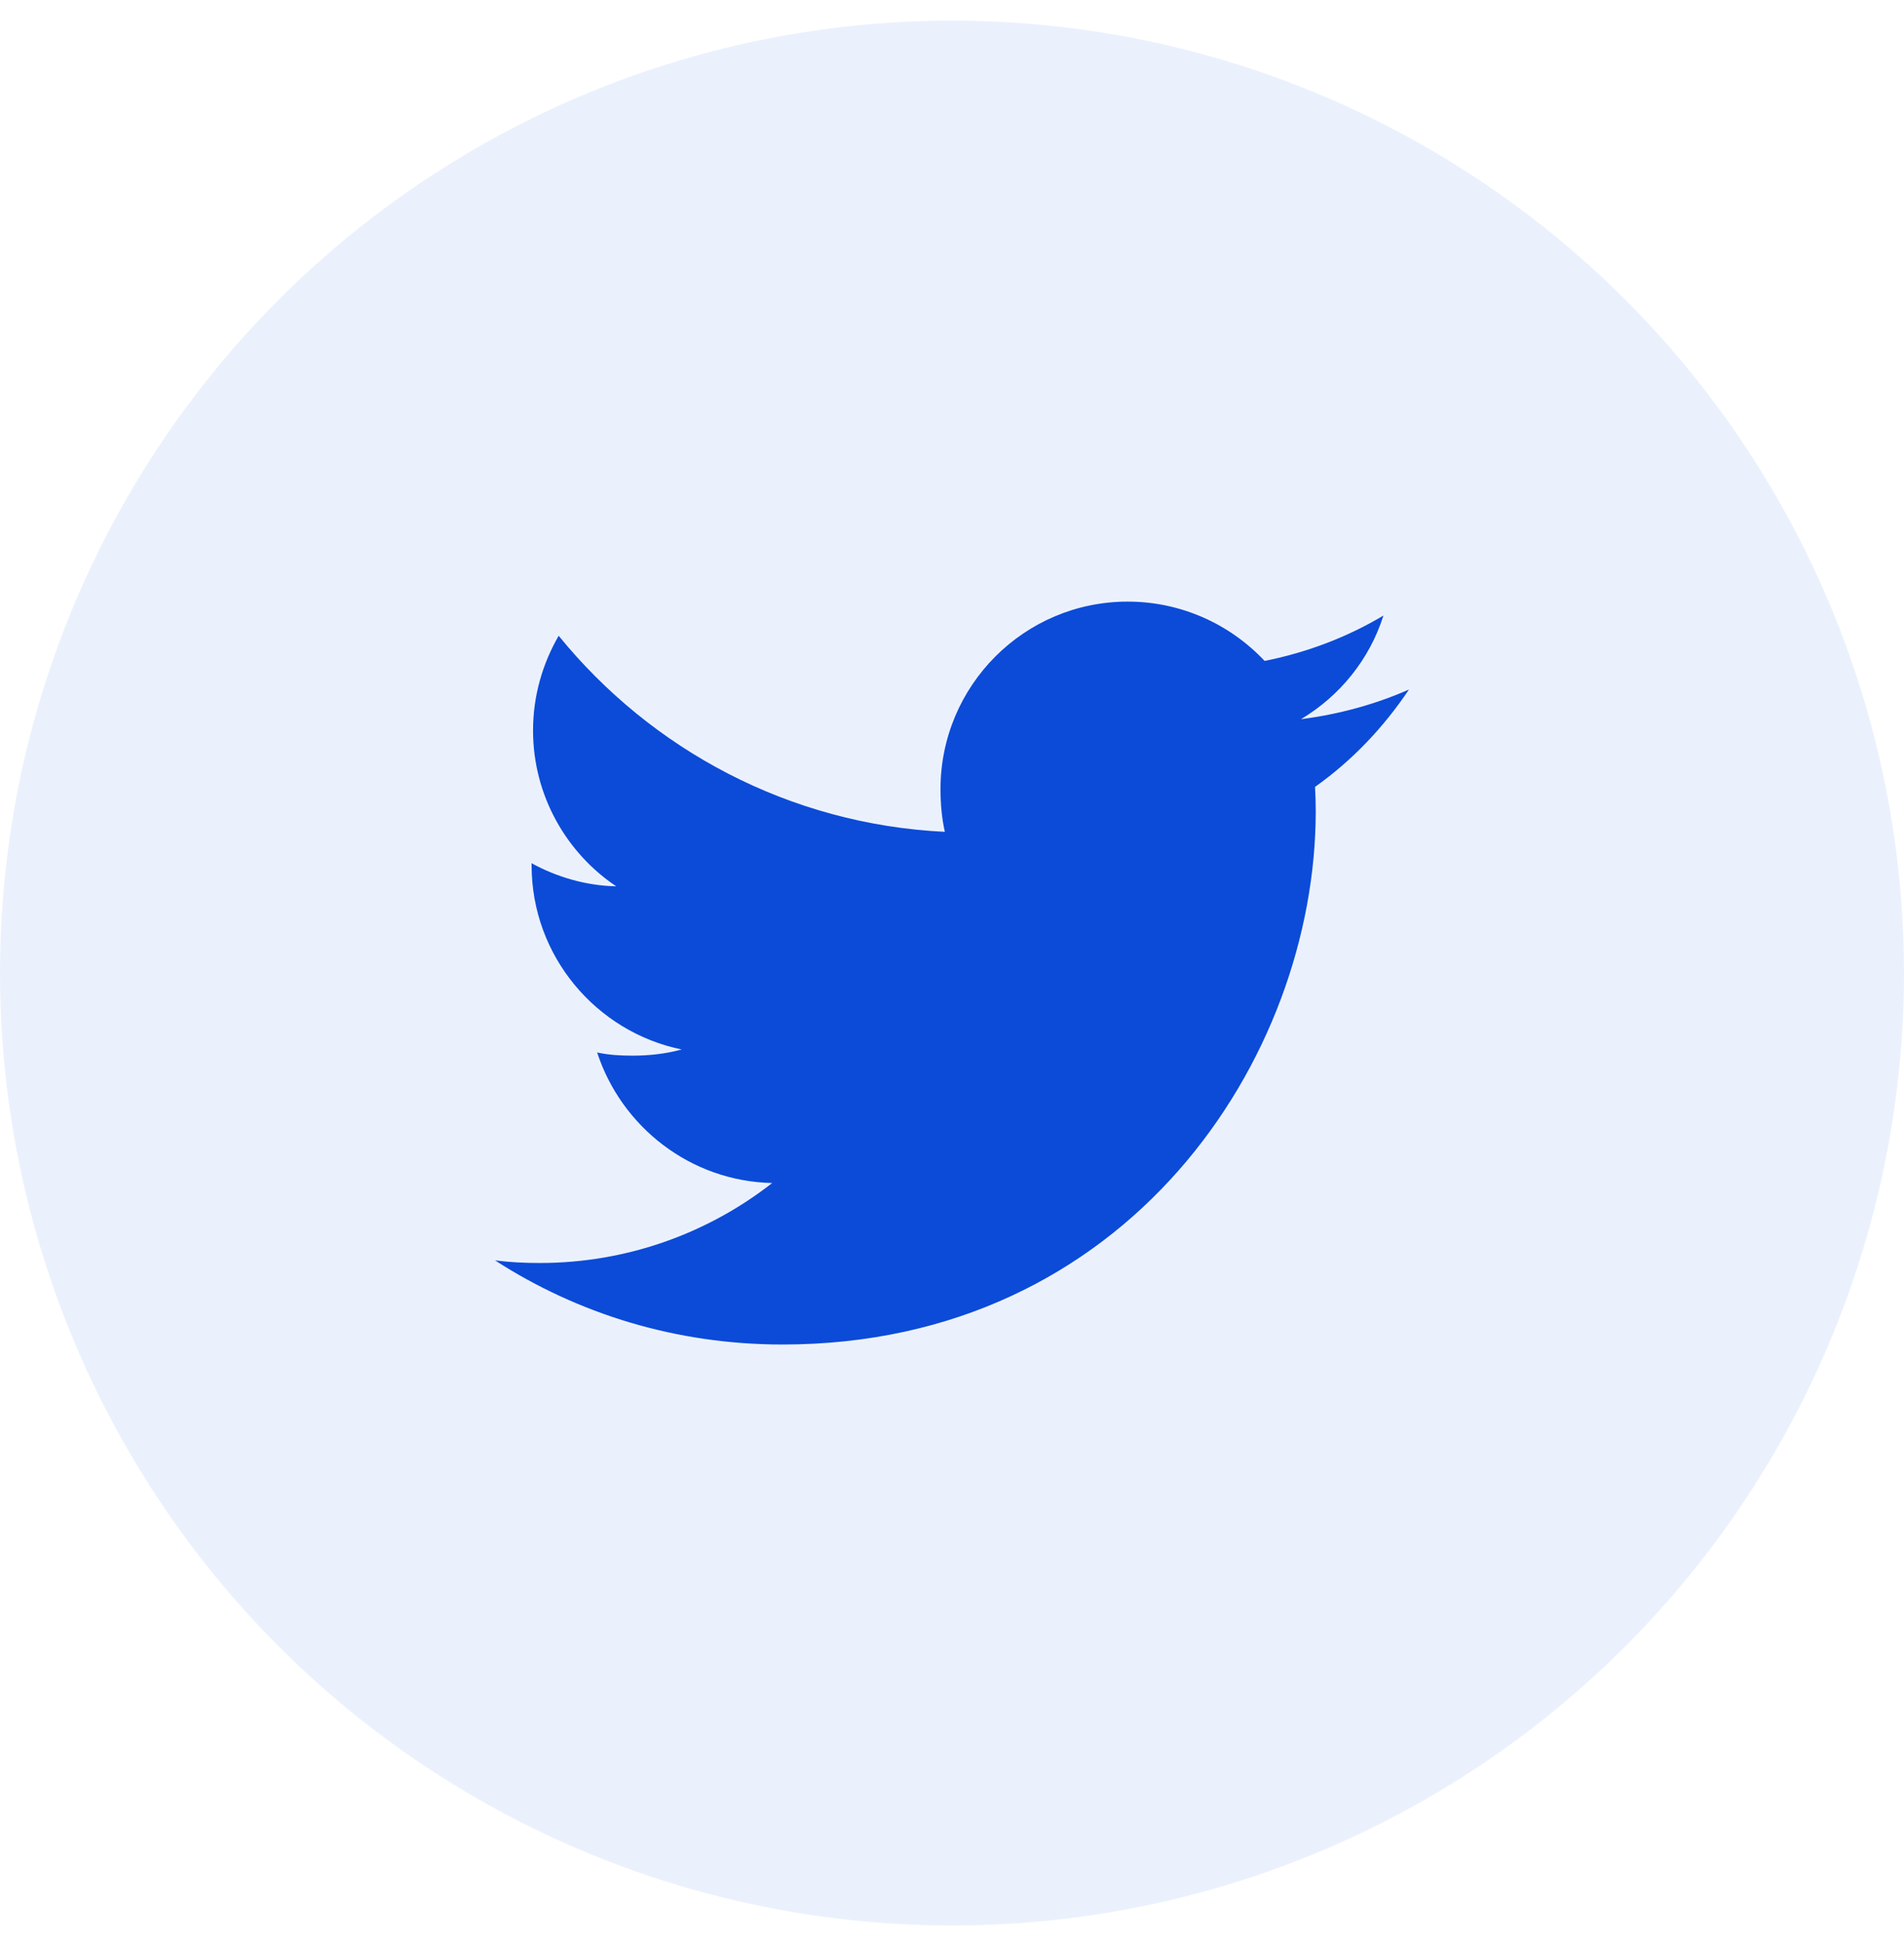
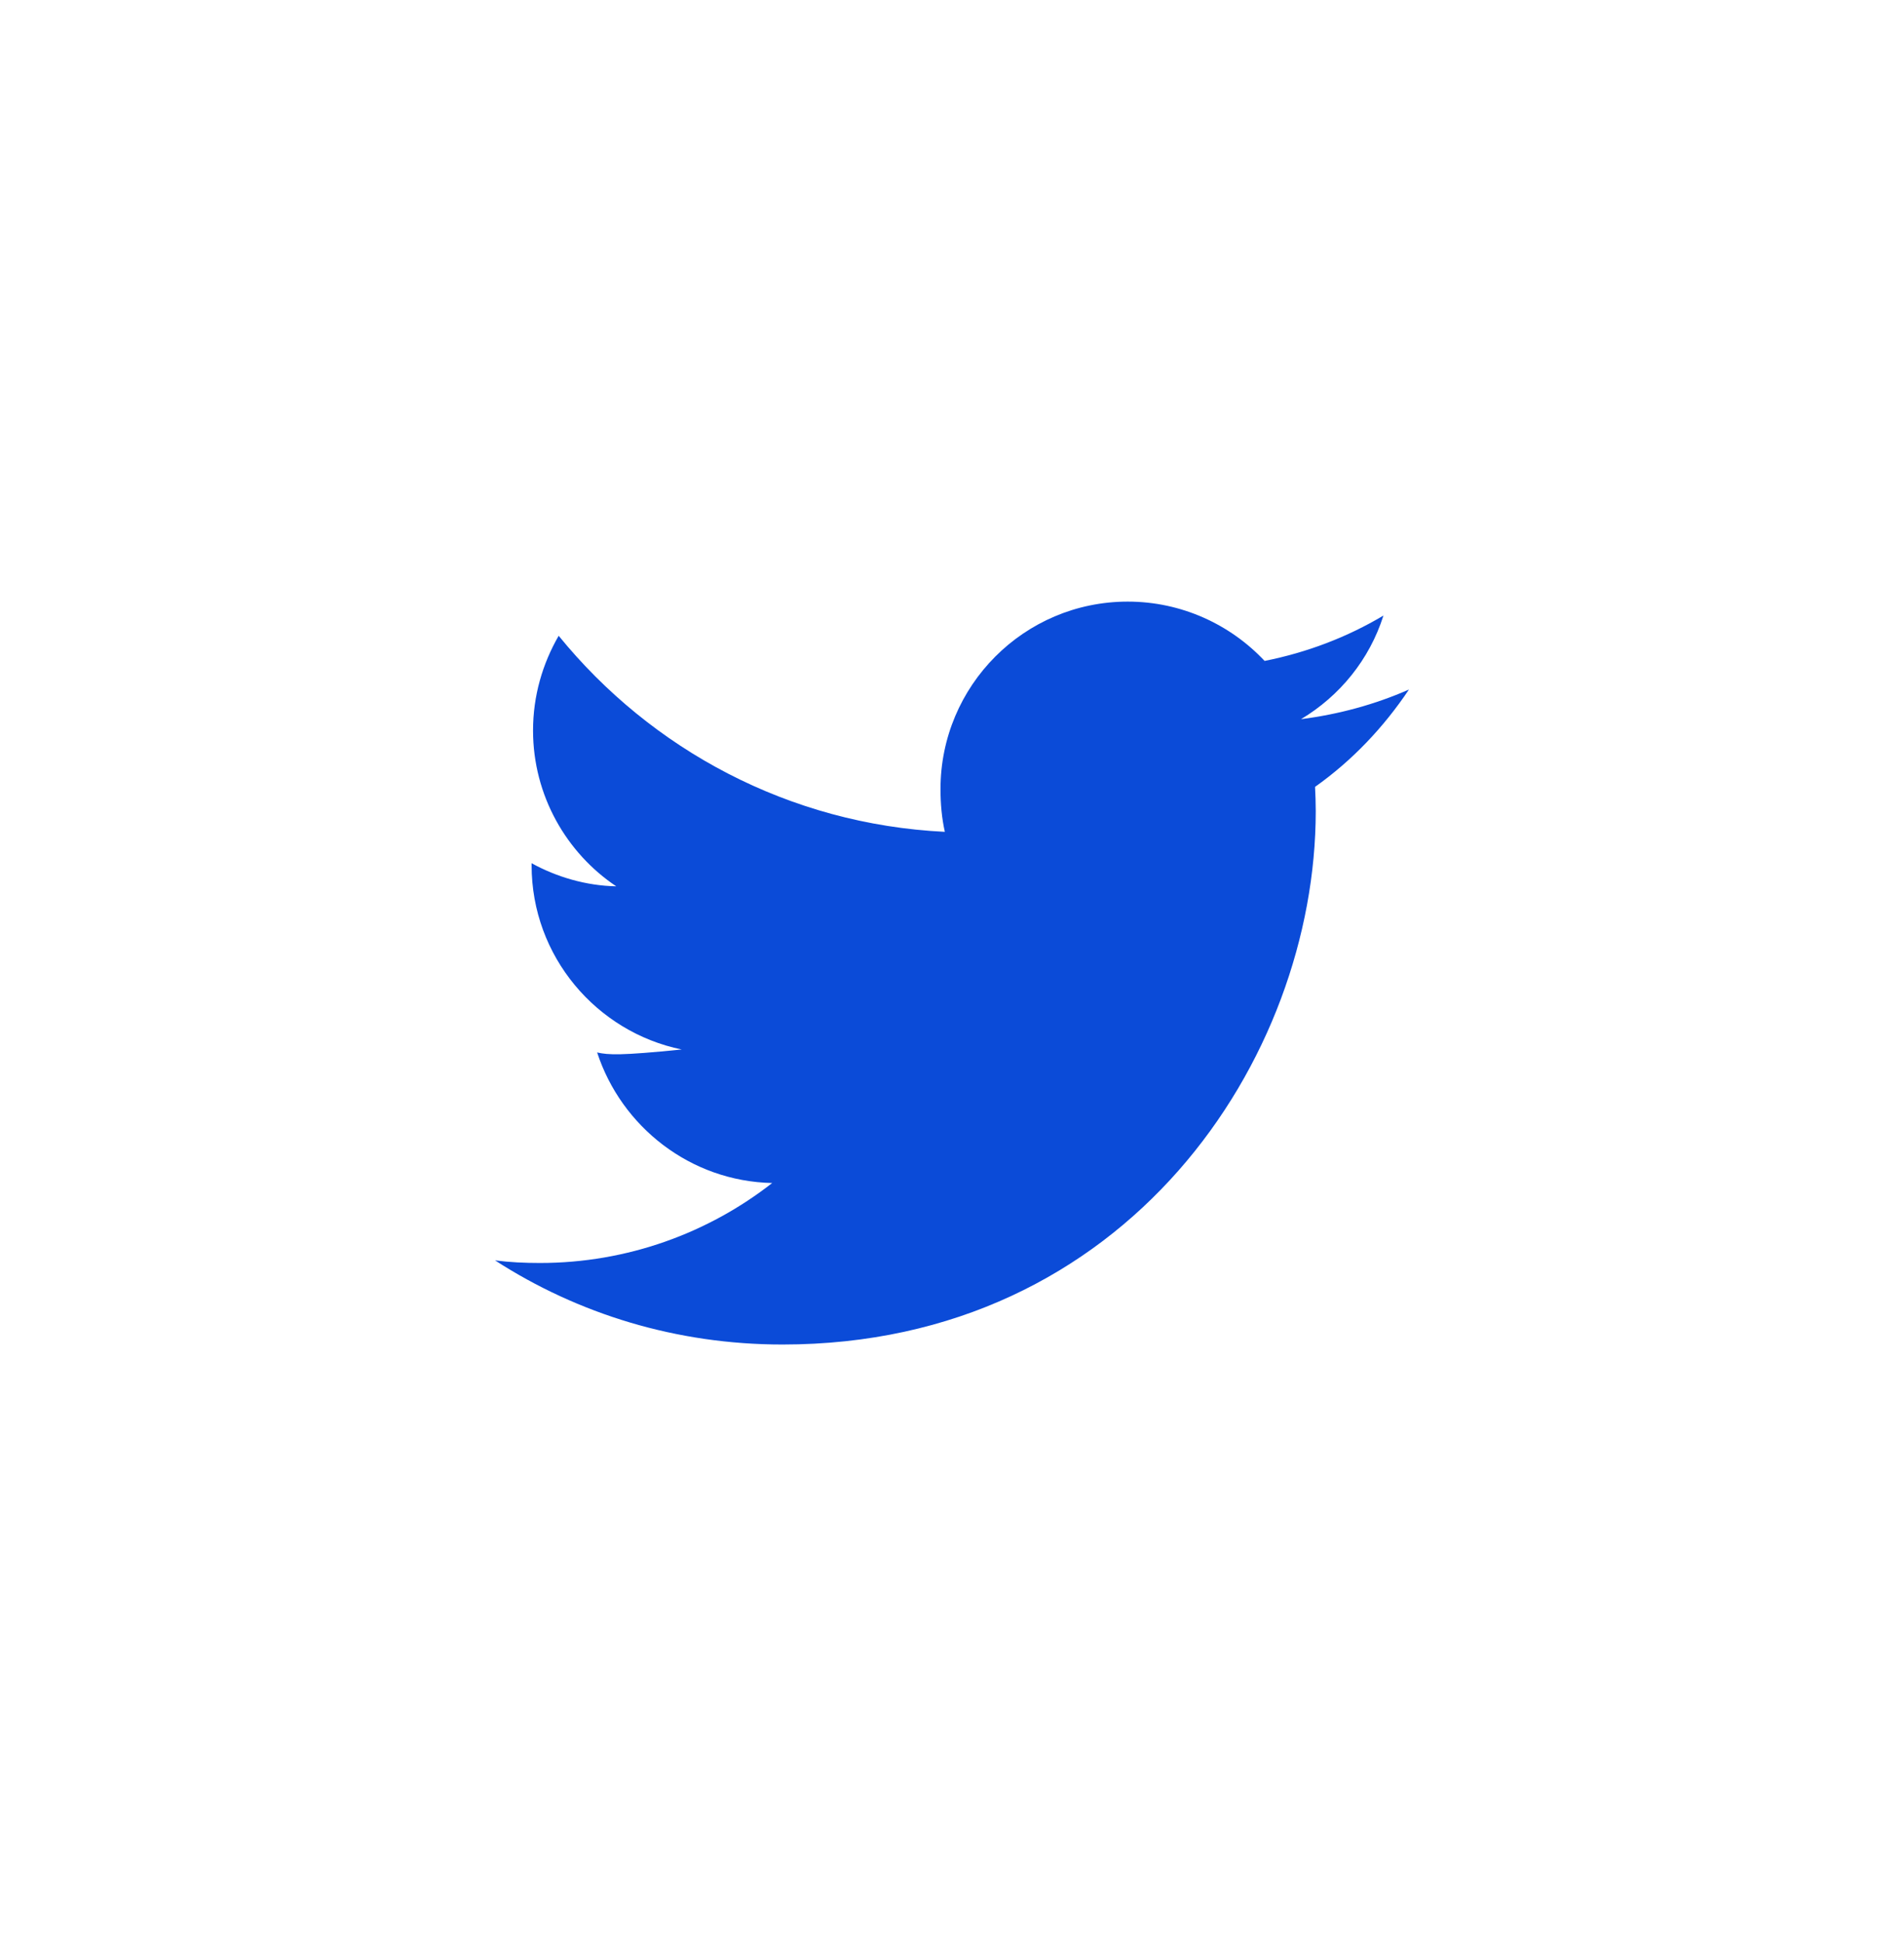
<svg xmlns="http://www.w3.org/2000/svg" width="50" height="51" viewBox="0 0 50 51" fill="none">
-   <circle cx="25" cy="25.541" r="25" fill="#0B4BD8" fill-opacity="0.08" />
-   <path d="M37 18.099C36.108 18.491 35.157 18.75 34.165 18.877C35.185 18.267 35.964 17.311 36.33 16.157C35.379 16.724 34.328 17.125 33.209 17.348C32.306 16.387 31.02 15.791 29.616 15.791C26.892 15.791 24.698 18.002 24.698 20.712C24.698 21.102 24.732 21.477 24.812 21.834C20.722 21.635 17.102 19.674 14.671 16.688C14.246 17.424 13.998 18.267 13.998 19.175C13.998 20.879 14.875 22.39 16.183 23.264C15.393 23.249 14.617 23.02 13.96 22.658C13.96 22.673 13.96 22.692 13.96 22.712C13.96 25.103 15.665 27.089 17.902 27.547C17.502 27.656 17.065 27.709 16.612 27.709C16.297 27.709 15.979 27.691 15.681 27.625C16.318 29.573 18.127 31.006 20.278 31.052C18.604 32.361 16.479 33.151 14.178 33.151C13.774 33.151 13.387 33.133 13 33.083C15.18 34.489 17.762 35.291 20.548 35.291C29.602 35.291 34.552 27.791 34.552 21.29C34.552 21.073 34.544 20.863 34.534 20.654C35.511 19.961 36.331 19.096 37 18.099Z" fill="#0B4BD8" />
+   <path d="M37 18.099C36.108 18.491 35.157 18.75 34.165 18.877C35.185 18.267 35.964 17.311 36.33 16.157C35.379 16.724 34.328 17.125 33.209 17.348C32.306 16.387 31.02 15.791 29.616 15.791C26.892 15.791 24.698 18.002 24.698 20.712C24.698 21.102 24.732 21.477 24.812 21.834C20.722 21.635 17.102 19.674 14.671 16.688C14.246 17.424 13.998 18.267 13.998 19.175C13.998 20.879 14.875 22.39 16.183 23.264C15.393 23.249 14.617 23.02 13.96 22.658C13.96 22.673 13.96 22.692 13.96 22.712C13.96 25.103 15.665 27.089 17.902 27.547C16.297 27.709 15.979 27.691 15.681 27.625C16.318 29.573 18.127 31.006 20.278 31.052C18.604 32.361 16.479 33.151 14.178 33.151C13.774 33.151 13.387 33.133 13 33.083C15.18 34.489 17.762 35.291 20.548 35.291C29.602 35.291 34.552 27.791 34.552 21.29C34.552 21.073 34.544 20.863 34.534 20.654C35.511 19.961 36.331 19.096 37 18.099Z" fill="#0B4BD8" />
</svg>